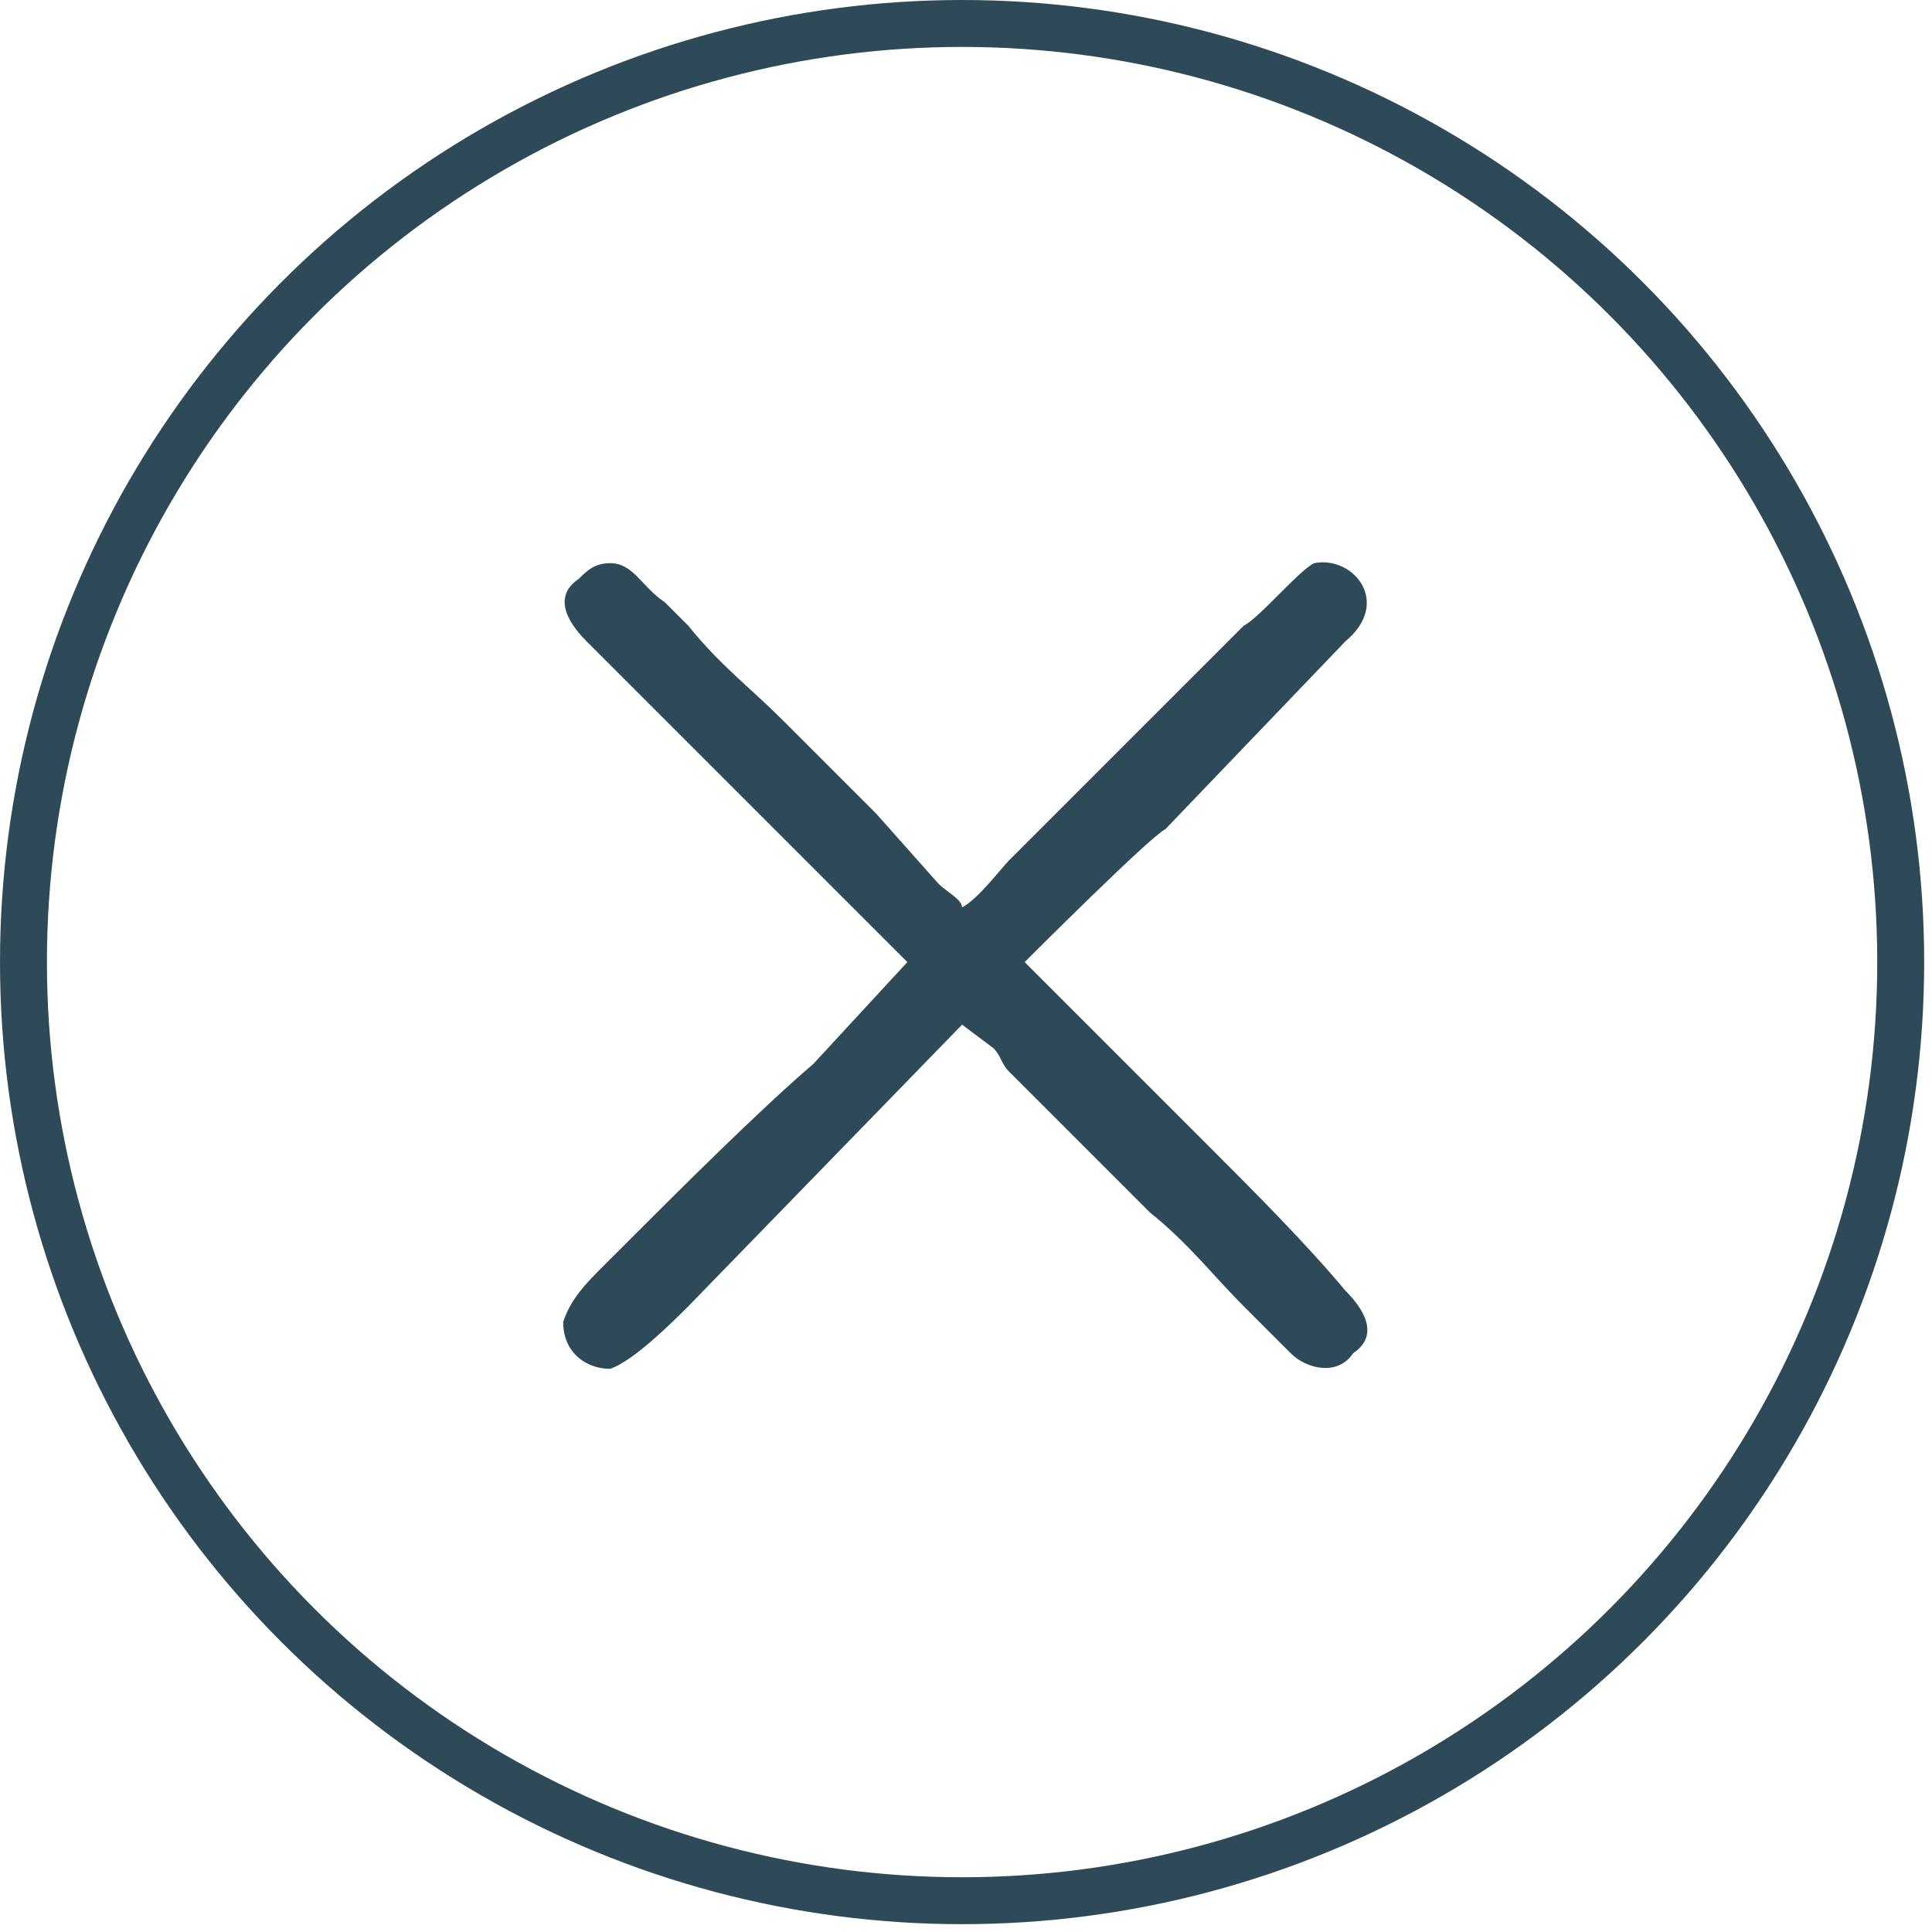
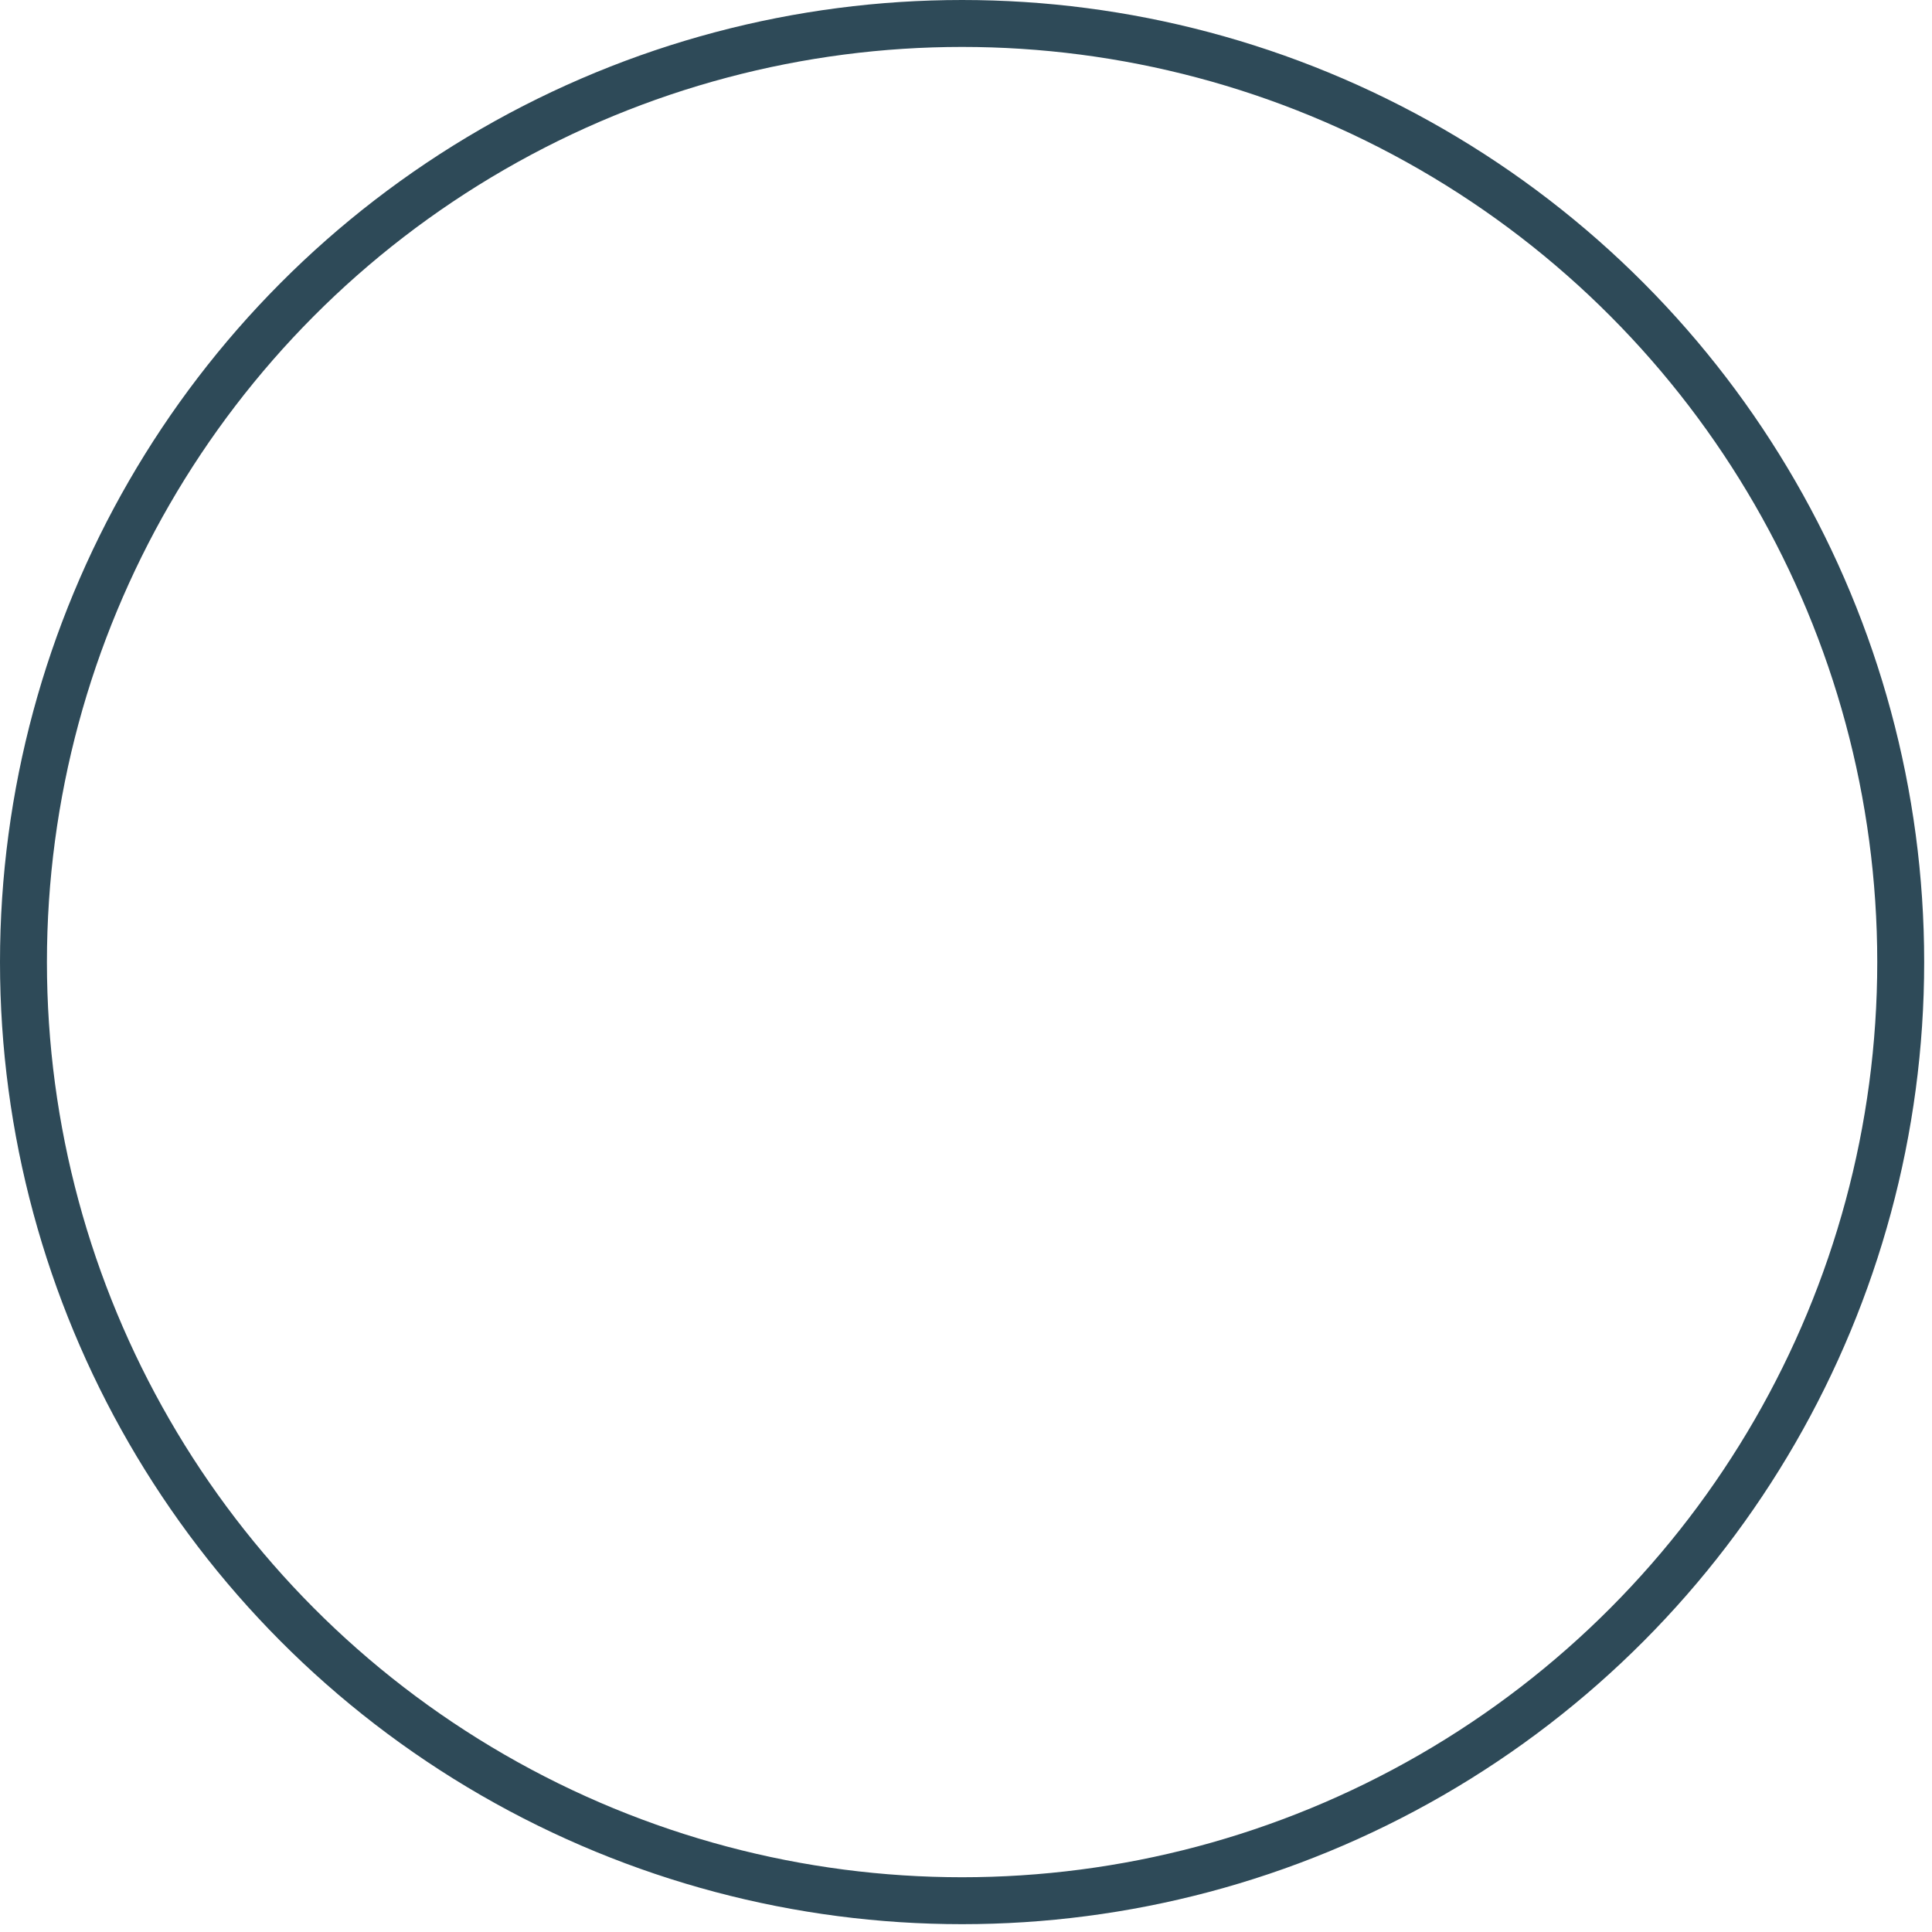
<svg xmlns="http://www.w3.org/2000/svg" xml:space="preserve" width="235px" height="235px" style="shape-rendering:geometricPrecision; text-rendering:geometricPrecision; image-rendering:optimizeQuality; fill-rule:evenodd; clip-rule:evenodd" viewBox="0 0 2.47 2.47">
  <defs>
    <style type="text/css">  .str0 {stroke:#2E4A58;stroke-width:0.06;stroke-miterlimit:22.926} .fil0 {fill:none} .fil1 {fill:#2E4A58}  </style>
  </defs>
  <g id="Слой_x0020_1">
    <circle class="fil0 str0" cx="1.23" cy="1.23" r="1.2" />
-     <path class="fil1" d="M1.31 1.23l0.18 0.18c0.02,0.02 0.04,0.04 0.06,0.06 0.05,0.05 0.12,0.12 0.17,0.18 0.03,0.03 0.04,0.06 0.01,0.08 -0.02,0.03 -0.06,0.02 -0.08,0 -0.02,-0.02 -0.04,-0.04 -0.06,-0.06 -0.04,-0.04 -0.07,-0.08 -0.12,-0.12l-0.18 -0.18c-0.01,-0.01 -0.01,-0.02 -0.02,-0.03l-0.04 -0.03 -0.35 0.36c-0.02,0.02 -0.07,0.07 -0.1,0.08 -0.03,0 -0.06,-0.02 -0.06,-0.06 0.01,-0.03 0.03,-0.05 0.05,-0.07 0.01,-0.01 0.02,-0.02 0.03,-0.03 0.07,-0.07 0.17,-0.17 0.24,-0.23l0.12 -0.13 -0.41 -0.41c-0.03,-0.03 -0.04,-0.06 -0.01,-0.08 0.01,-0.01 0.02,-0.02 0.04,-0.02 0.03,0 0.04,0.03 0.07,0.05 0.01,0.01 0.02,0.02 0.03,0.03 0.04,0.05 0.08,0.08 0.12,0.12 0.04,0.04 0.08,0.08 0.12,0.12l0.08 0.09c0.01,0.01 0.03,0.02 0.03,0.03 0.02,-0.01 0.05,-0.05 0.06,-0.06 0.04,-0.04 0.11,-0.11 0.15,-0.15l0.15 -0.15c0.02,-0.01 0.07,-0.07 0.09,-0.08 0.05,-0.01 0.1,0.05 0.04,0.1l-0.23 0.24c-0.02,0.01 -0.17,0.16 -0.18,0.17z" />
  </g>
</svg>